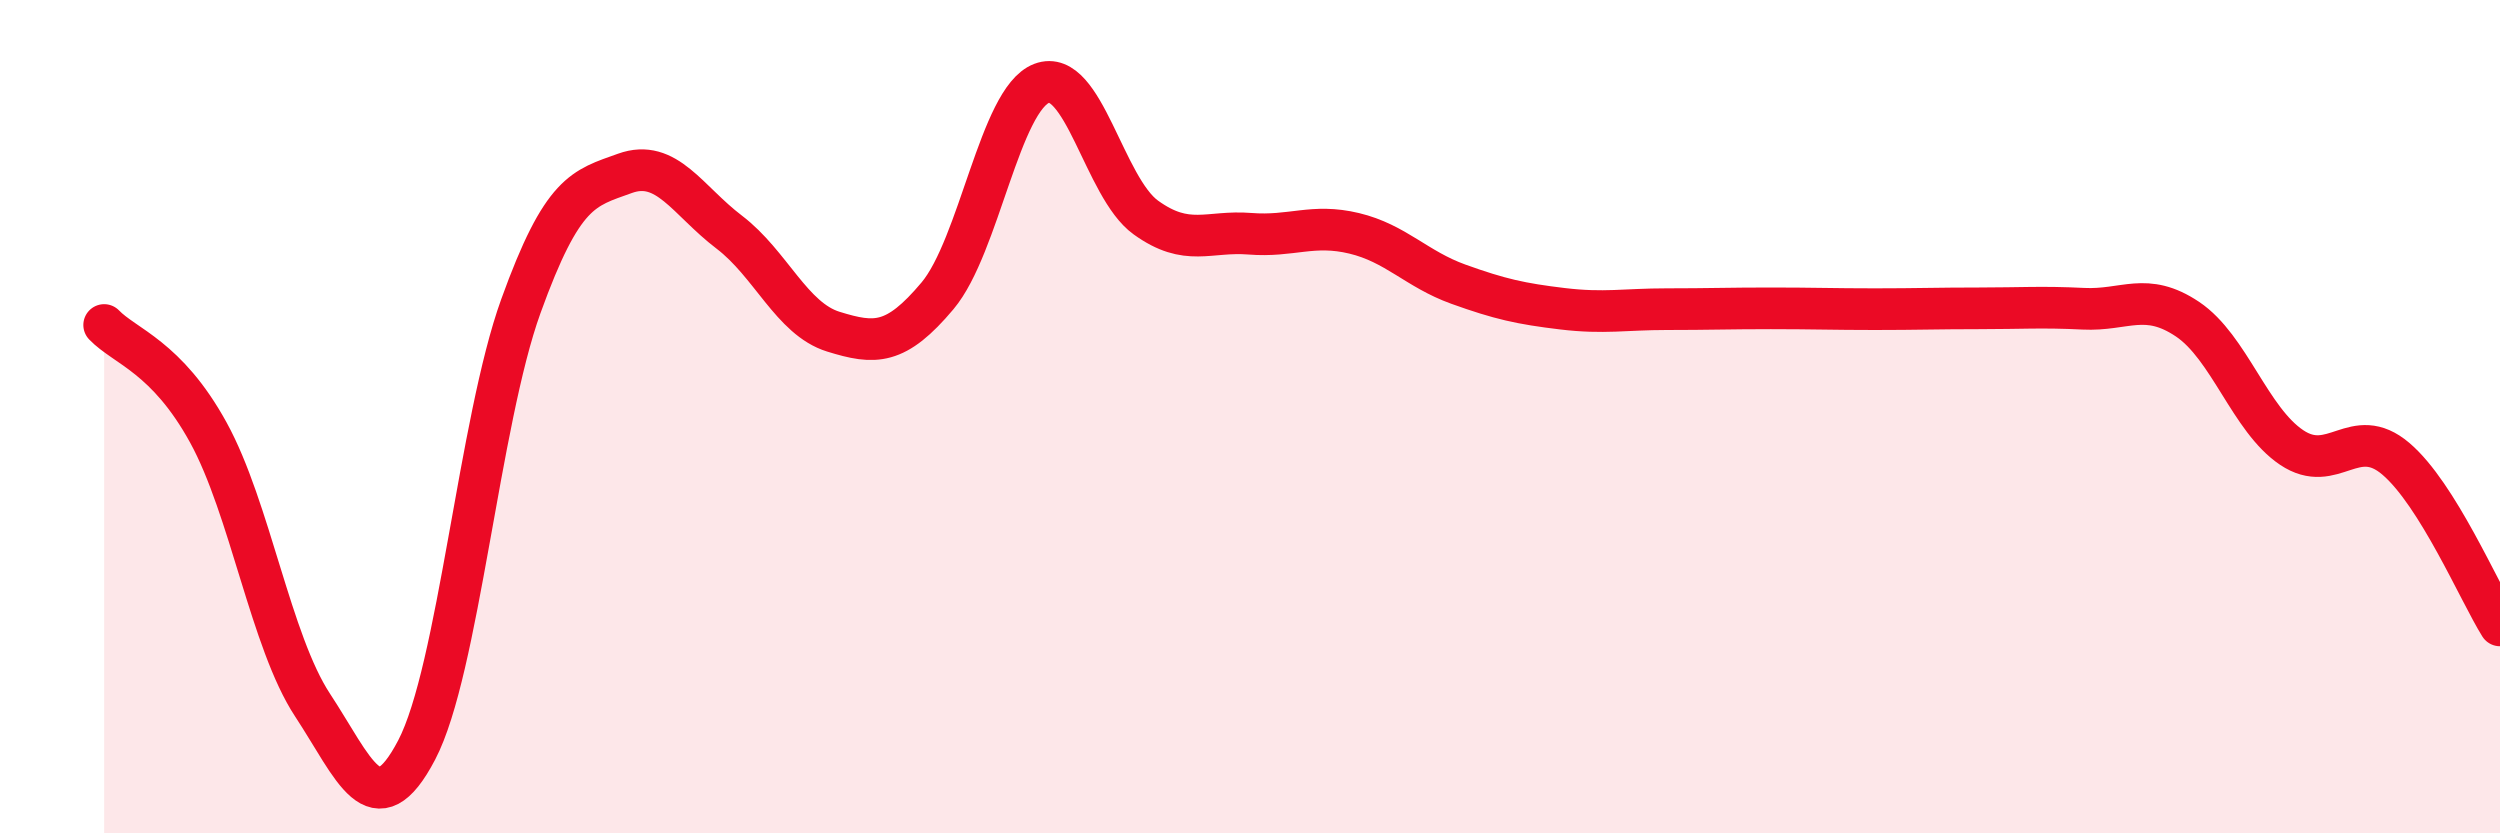
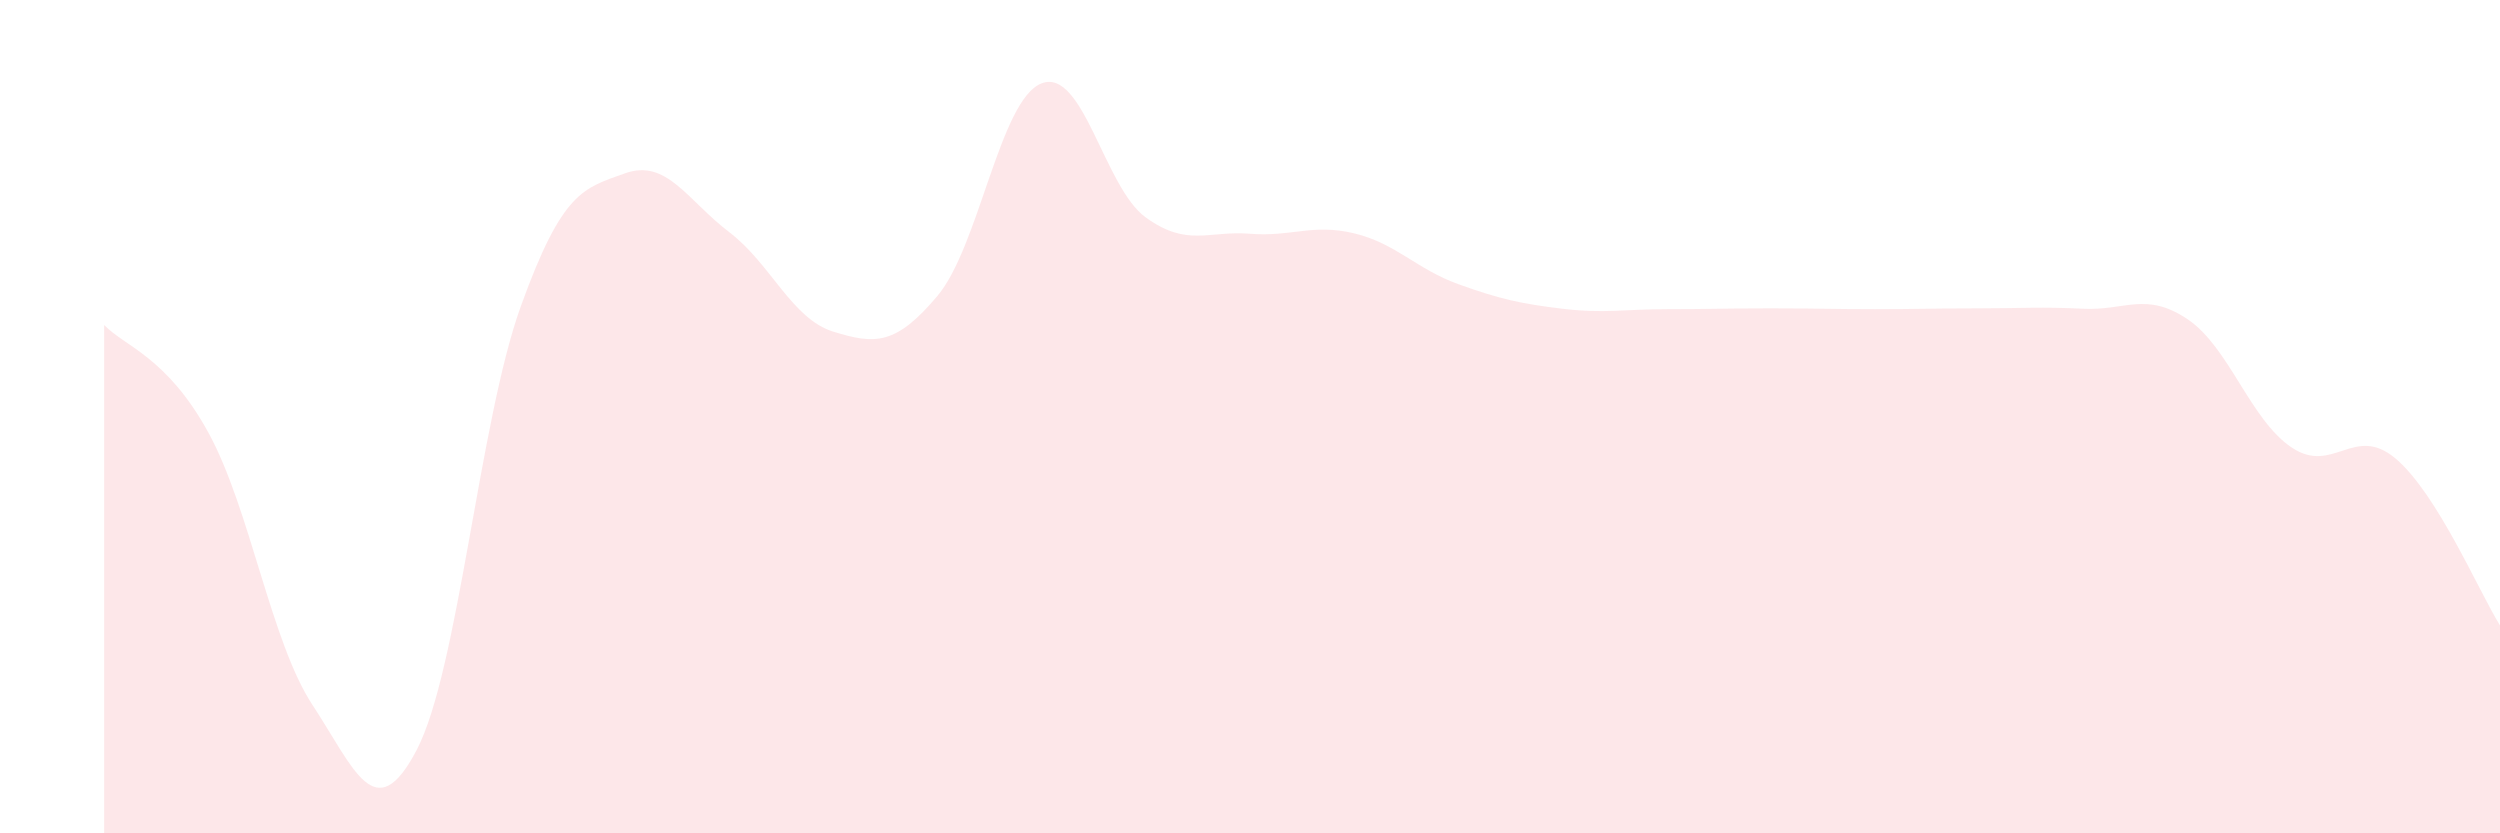
<svg xmlns="http://www.w3.org/2000/svg" width="60" height="20" viewBox="0 0 60 20">
  <path d="M 2.5,7.8 C 3,8.32 4,8.56 5,10.38 C 6,12.2 6.5,15.4 7.5,16.92 C 8.5,18.44 9,19.91 10,18 C 11,16.09 11.5,10.12 12.5,7.35 C 13.5,4.58 14,4.52 15,4.16 C 16,3.8 16.5,4.81 17.5,5.57 C 18.5,6.33 19,7.65 20,7.96 C 21,8.27 21.5,8.29 22.5,7.1 C 23.5,5.91 24,2.38 25,2 C 26,1.62 26.5,4.5 27.5,5.22 C 28.5,5.94 29,5.53 30,5.61 C 31,5.69 31.5,5.36 32.5,5.6 C 33.5,5.84 34,6.46 35,6.82 C 36,7.18 36.5,7.29 37.5,7.41 C 38.5,7.53 39,7.42 40,7.42 C 41,7.42 41.5,7.4 42.5,7.4 C 43.5,7.4 44,7.42 45,7.42 C 46,7.42 46.5,7.4 47.5,7.4 C 48.5,7.4 49,7.36 50,7.41 C 51,7.46 51.5,6.99 52.5,7.66 C 53.5,8.33 54,10.07 55,10.74 C 56,11.41 56.5,10.16 57.5,11.01 C 58.5,11.86 59.5,14.21 60,15.01L60 20L2.5 20Z" fill="#EB0A25" opacity="0.1" stroke-linecap="round" stroke-linejoin="round" />
-   <path d="M 2.5,7.8 C 3,8.32 4,8.56 5,10.38 C 6,12.2 6.5,15.4 7.5,16.92 C 8.5,18.44 9,19.91 10,18 C 11,16.09 11.5,10.12 12.5,7.35 C 13.5,4.58 14,4.52 15,4.16 C 16,3.8 16.5,4.81 17.5,5.57 C 18.5,6.33 19,7.65 20,7.96 C 21,8.27 21.5,8.29 22.5,7.1 C 23.5,5.91 24,2.38 25,2 C 26,1.62 26.5,4.5 27.5,5.22 C 28.5,5.94 29,5.53 30,5.61 C 31,5.69 31.5,5.36 32.5,5.6 C 33.5,5.84 34,6.46 35,6.82 C 36,7.18 36.5,7.29 37.5,7.41 C 38.5,7.53 39,7.42 40,7.42 C 41,7.42 41.5,7.4 42.5,7.4 C 43.5,7.4 44,7.42 45,7.42 C 46,7.42 46.5,7.4 47.5,7.4 C 48.5,7.4 49,7.36 50,7.41 C 51,7.46 51.5,6.99 52.5,7.66 C 53.5,8.33 54,10.07 55,10.74 C 56,11.41 56.5,10.16 57.5,11.01 C 58.5,11.86 59.5,14.21 60,15.01" stroke="#EB0A25" stroke-width="1" fill="none" stroke-linecap="round" stroke-linejoin="round" />
</svg>